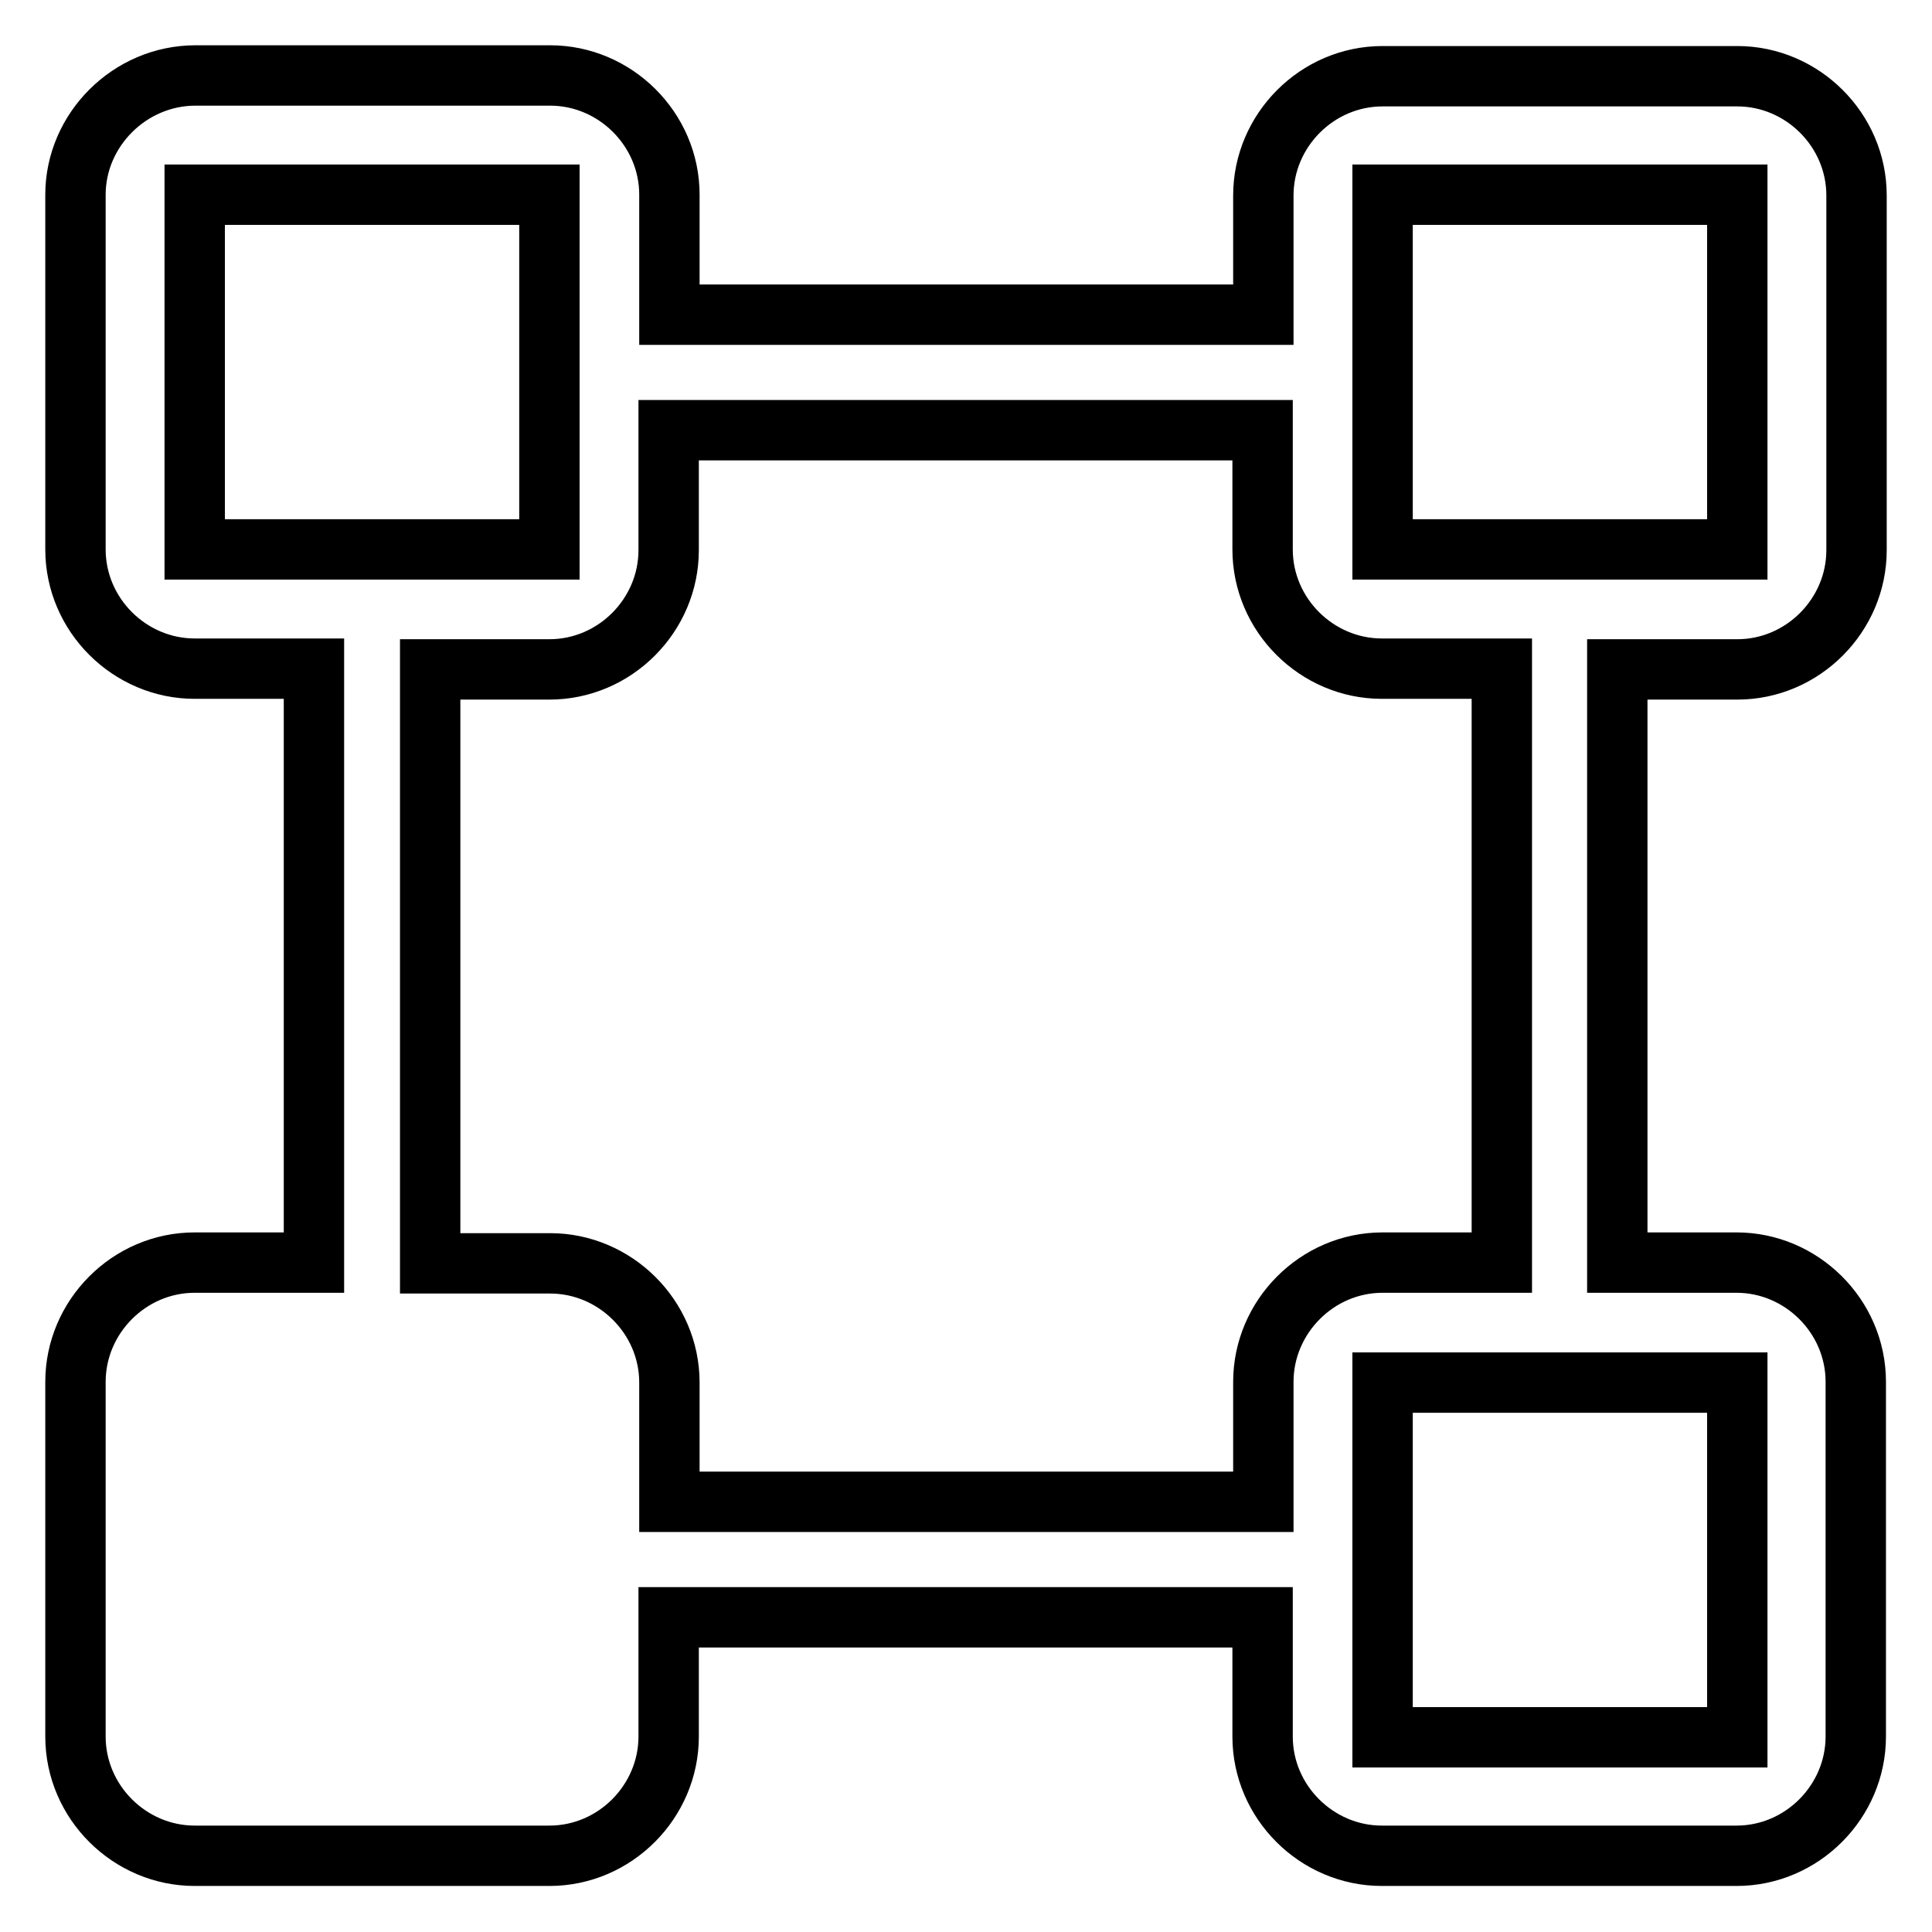
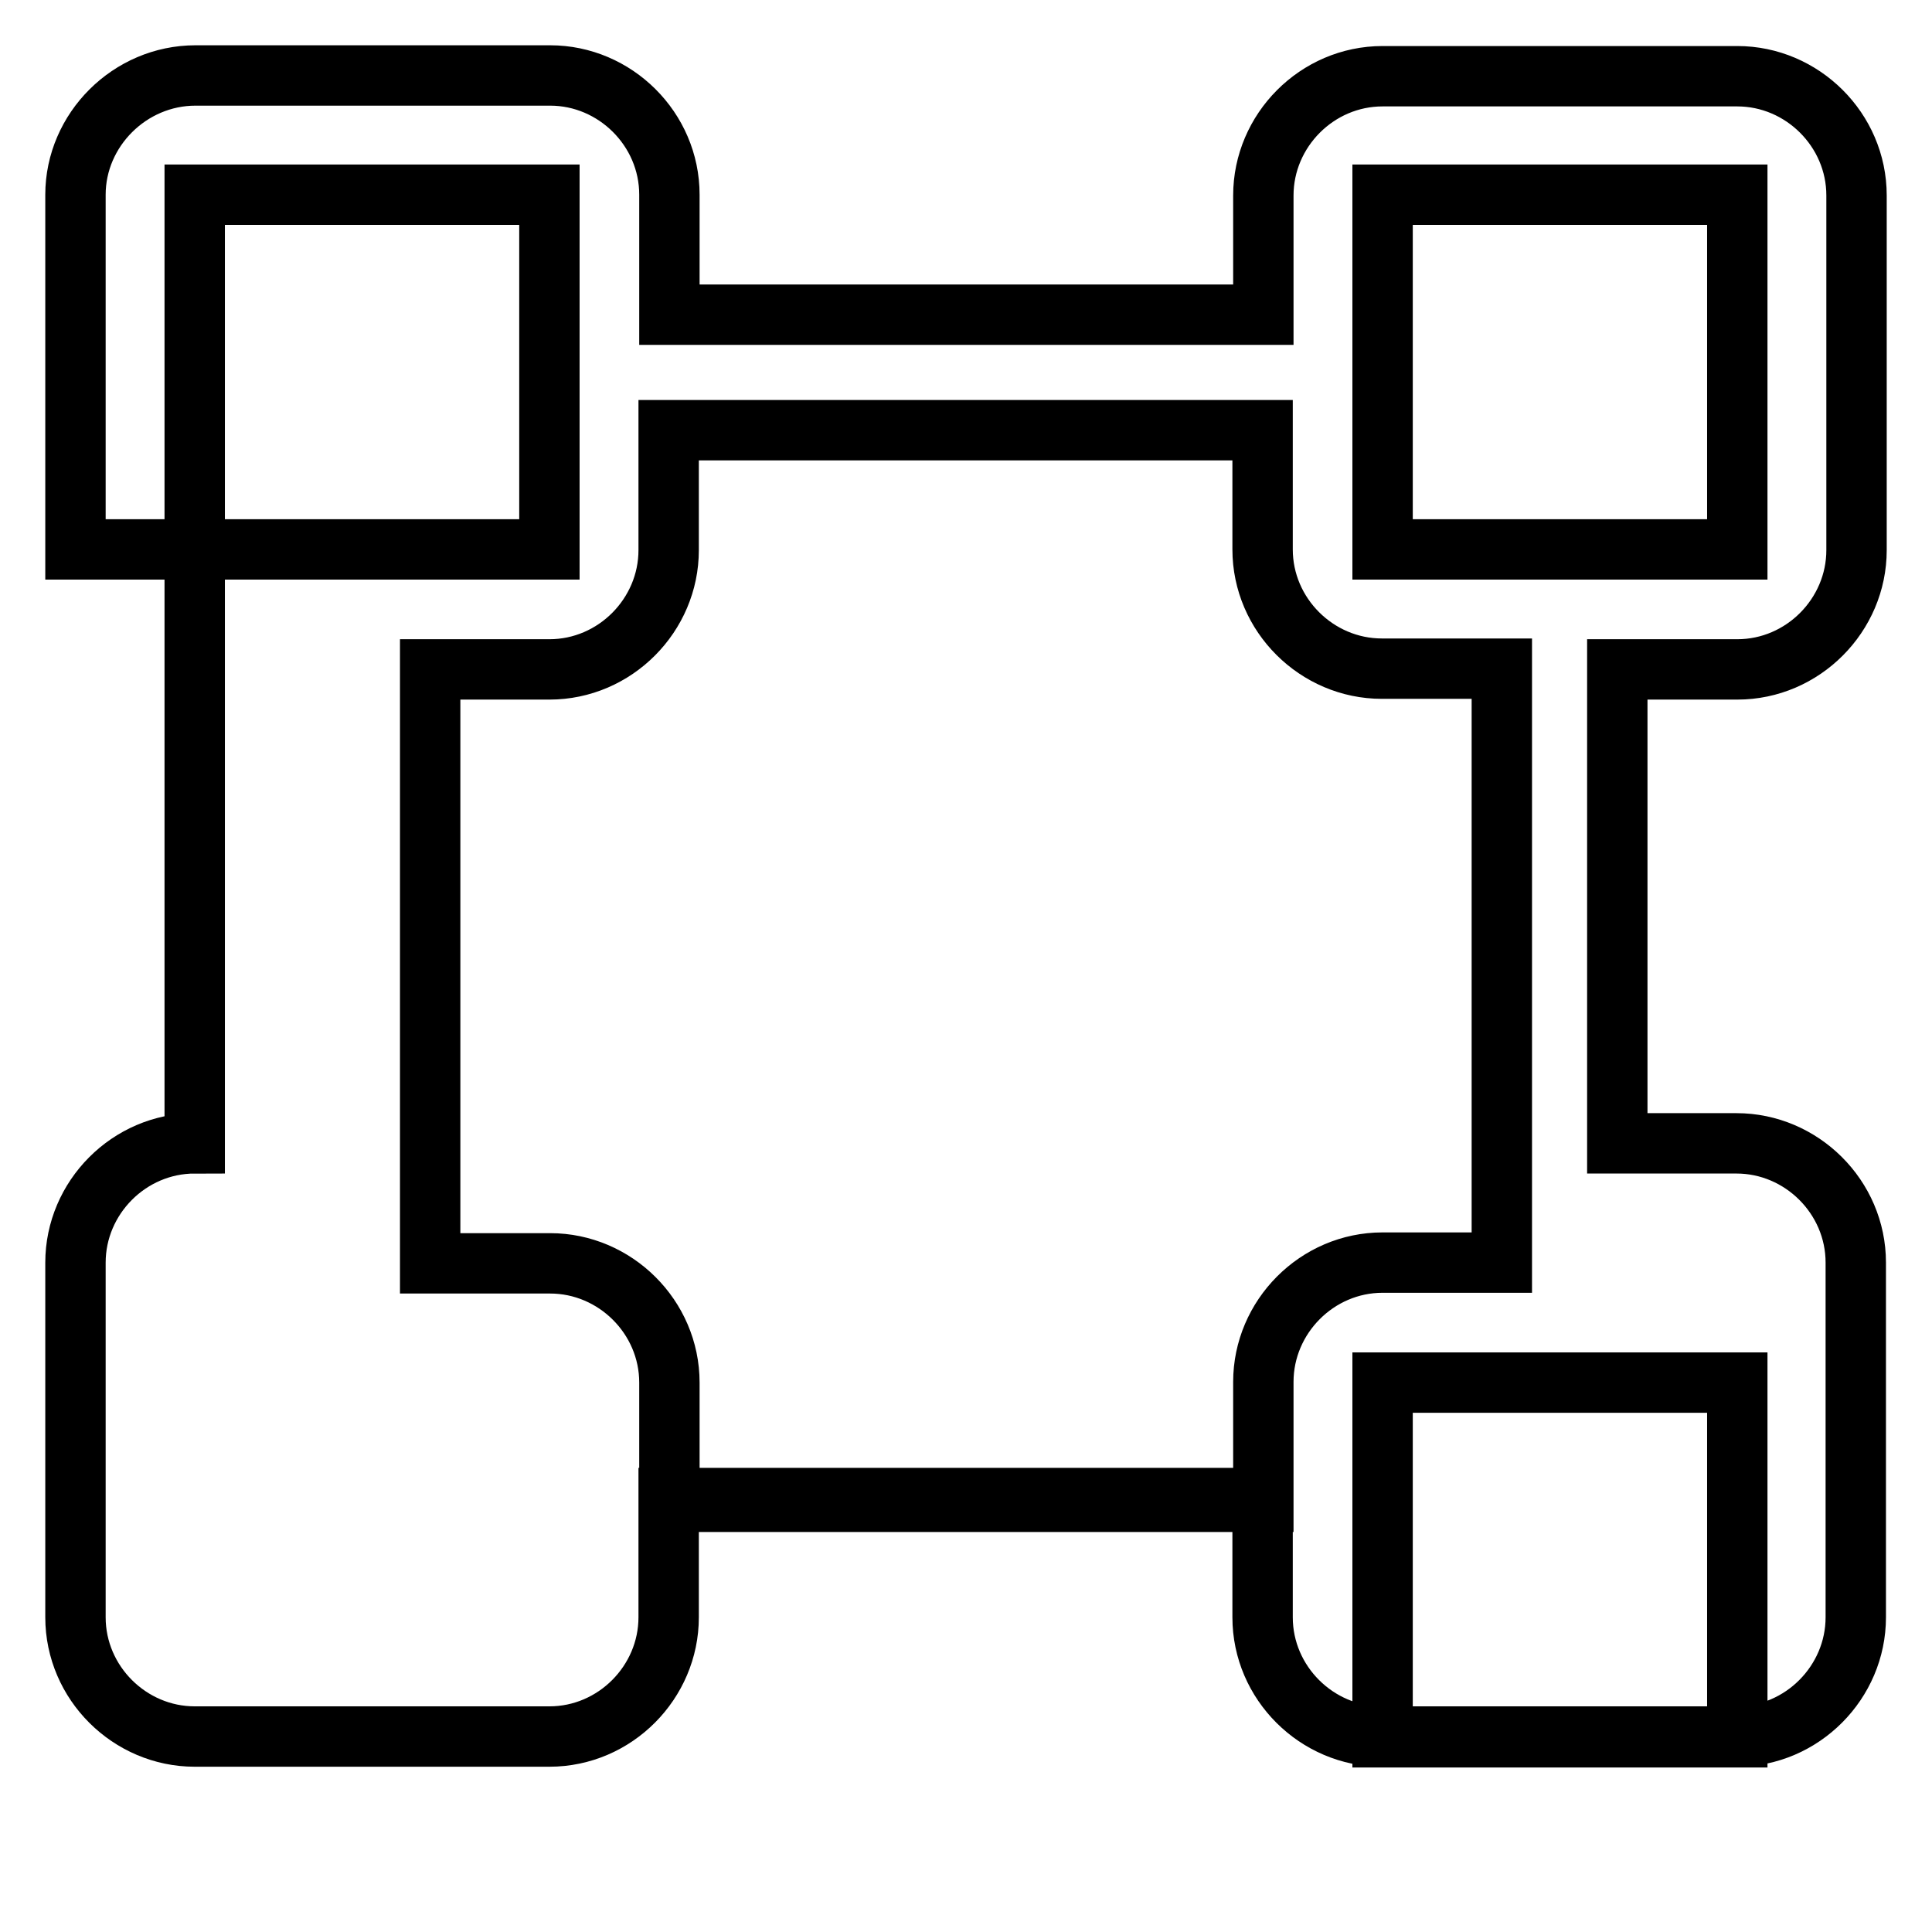
<svg xmlns="http://www.w3.org/2000/svg" version="1.1" x="0px" y="0px" viewBox="0 0 256 256" enable-background="new 0 0 256 256" xml:space="preserve">
  <g>
-     <path stroke-width="8" fill-opacity="0" stroke="#000000" d="M230.2,88.7c8.7,0,15.8-7.2,15.8-15.8v-47c0-8.7-7.2-15.8-15.8-15.8h-47c-8.7,0-15.8,7.2-15.8,15.8v15.8 H88.7V25.8c0-8.7-7.2-15.8-15.8-15.8h-47C17.2,10,10,17.2,10,25.8v47c0,8.7,7.2,15.8,15.8,15.8h15.8v78.7H25.8 c-8.7,0-15.8,7.2-15.8,15.8v47c0,8.7,7.2,15.8,15.8,15.8h47c8.7,0,15.8-7.2,15.8-15.8v-15.8h78.7v15.8c0,8.7,7.2,15.8,15.8,15.8h47 c8.7,0,15.8-7.2,15.8-15.8v-47c0-8.7-7.2-15.8-15.8-15.8h-15.8V88.7H230.2z M183.2,25.8h47v47h-47V25.8z M25.8,25.8h47v47h-47V25.8 z M230.2,183.2v47h-47v-47H230.2z M199,167.3h-15.8c-8.7,0-15.8,7.2-15.8,15.8V199H88.7v-15.8c0-8.7-7.2-15.8-15.8-15.8H57V88.7 h15.8c8.7,0,15.8-7.2,15.8-15.8V57h78.7v15.8c0,8.7,7.2,15.8,15.8,15.8H199V167.3L199,167.3z" />
+     <path stroke-width="8" fill-opacity="0" stroke="#000000" d="M230.2,88.7c8.7,0,15.8-7.2,15.8-15.8v-47c0-8.7-7.2-15.8-15.8-15.8h-47c-8.7,0-15.8,7.2-15.8,15.8v15.8 H88.7V25.8c0-8.7-7.2-15.8-15.8-15.8h-47C17.2,10,10,17.2,10,25.8v47h15.8v78.7H25.8 c-8.7,0-15.8,7.2-15.8,15.8v47c0,8.7,7.2,15.8,15.8,15.8h47c8.7,0,15.8-7.2,15.8-15.8v-15.8h78.7v15.8c0,8.7,7.2,15.8,15.8,15.8h47 c8.7,0,15.8-7.2,15.8-15.8v-47c0-8.7-7.2-15.8-15.8-15.8h-15.8V88.7H230.2z M183.2,25.8h47v47h-47V25.8z M25.8,25.8h47v47h-47V25.8 z M230.2,183.2v47h-47v-47H230.2z M199,167.3h-15.8c-8.7,0-15.8,7.2-15.8,15.8V199H88.7v-15.8c0-8.7-7.2-15.8-15.8-15.8H57V88.7 h15.8c8.7,0,15.8-7.2,15.8-15.8V57h78.7v15.8c0,8.7,7.2,15.8,15.8,15.8H199V167.3L199,167.3z" />
  </g>
</svg>